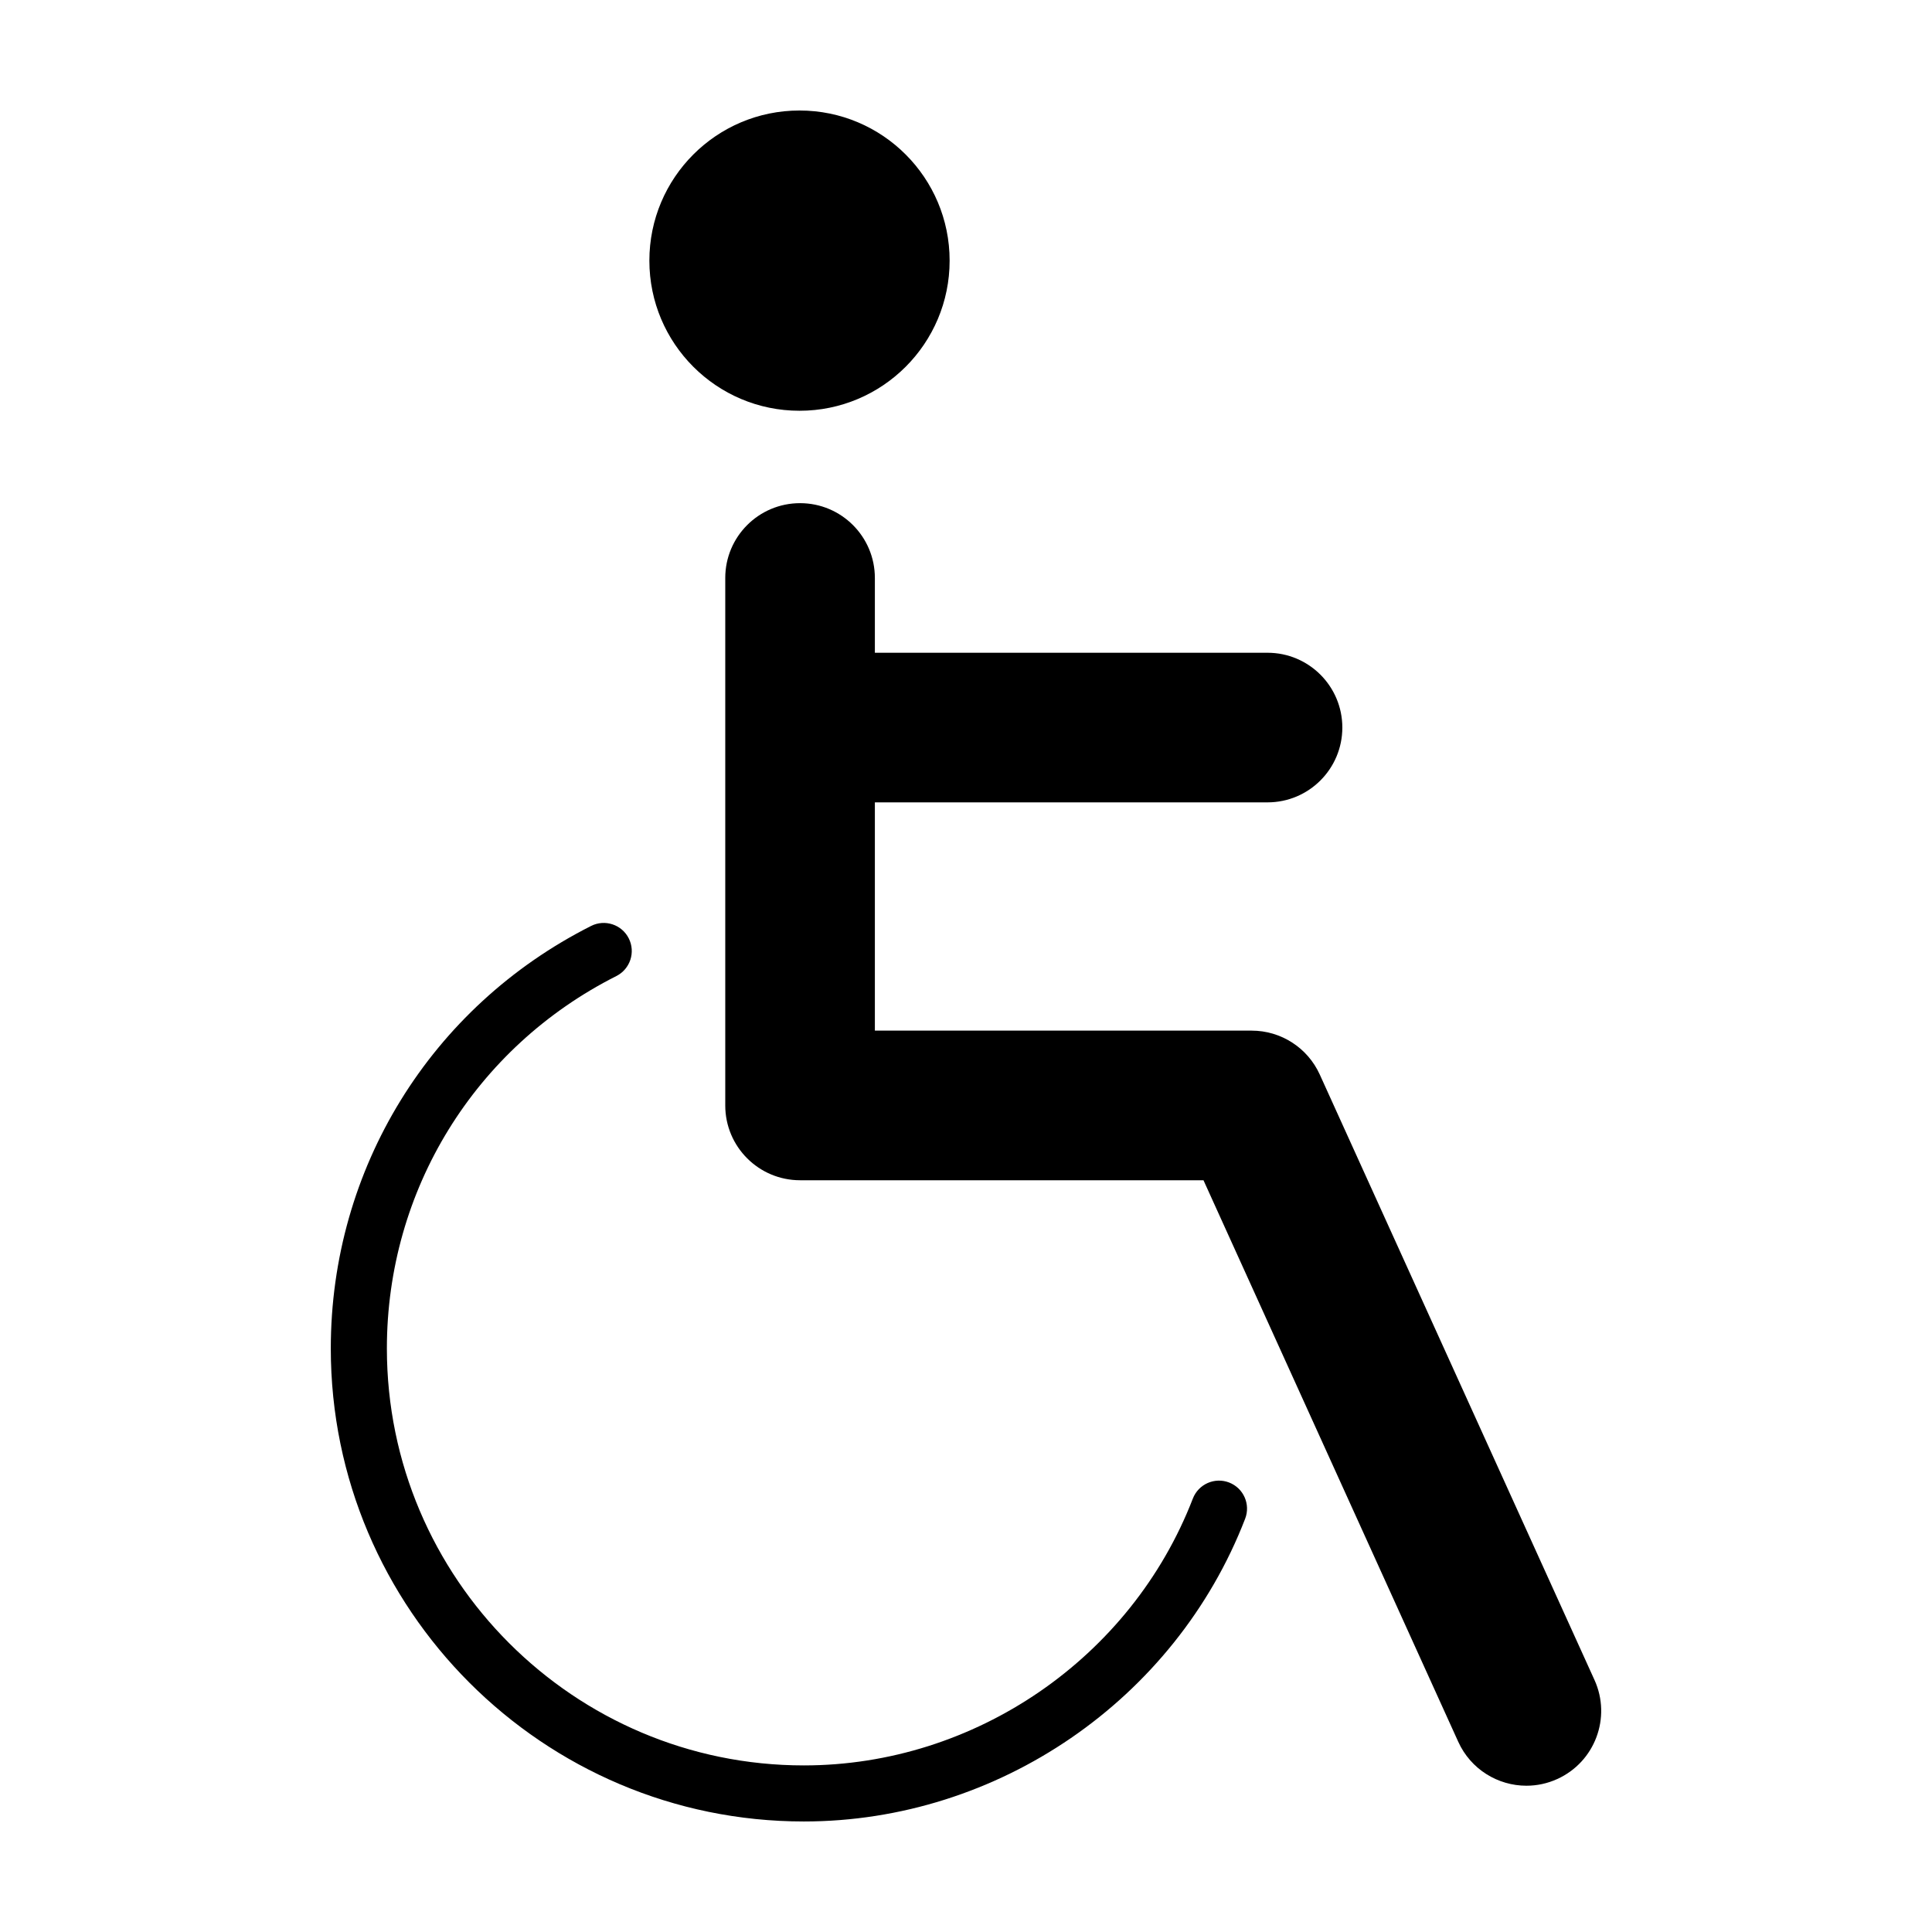
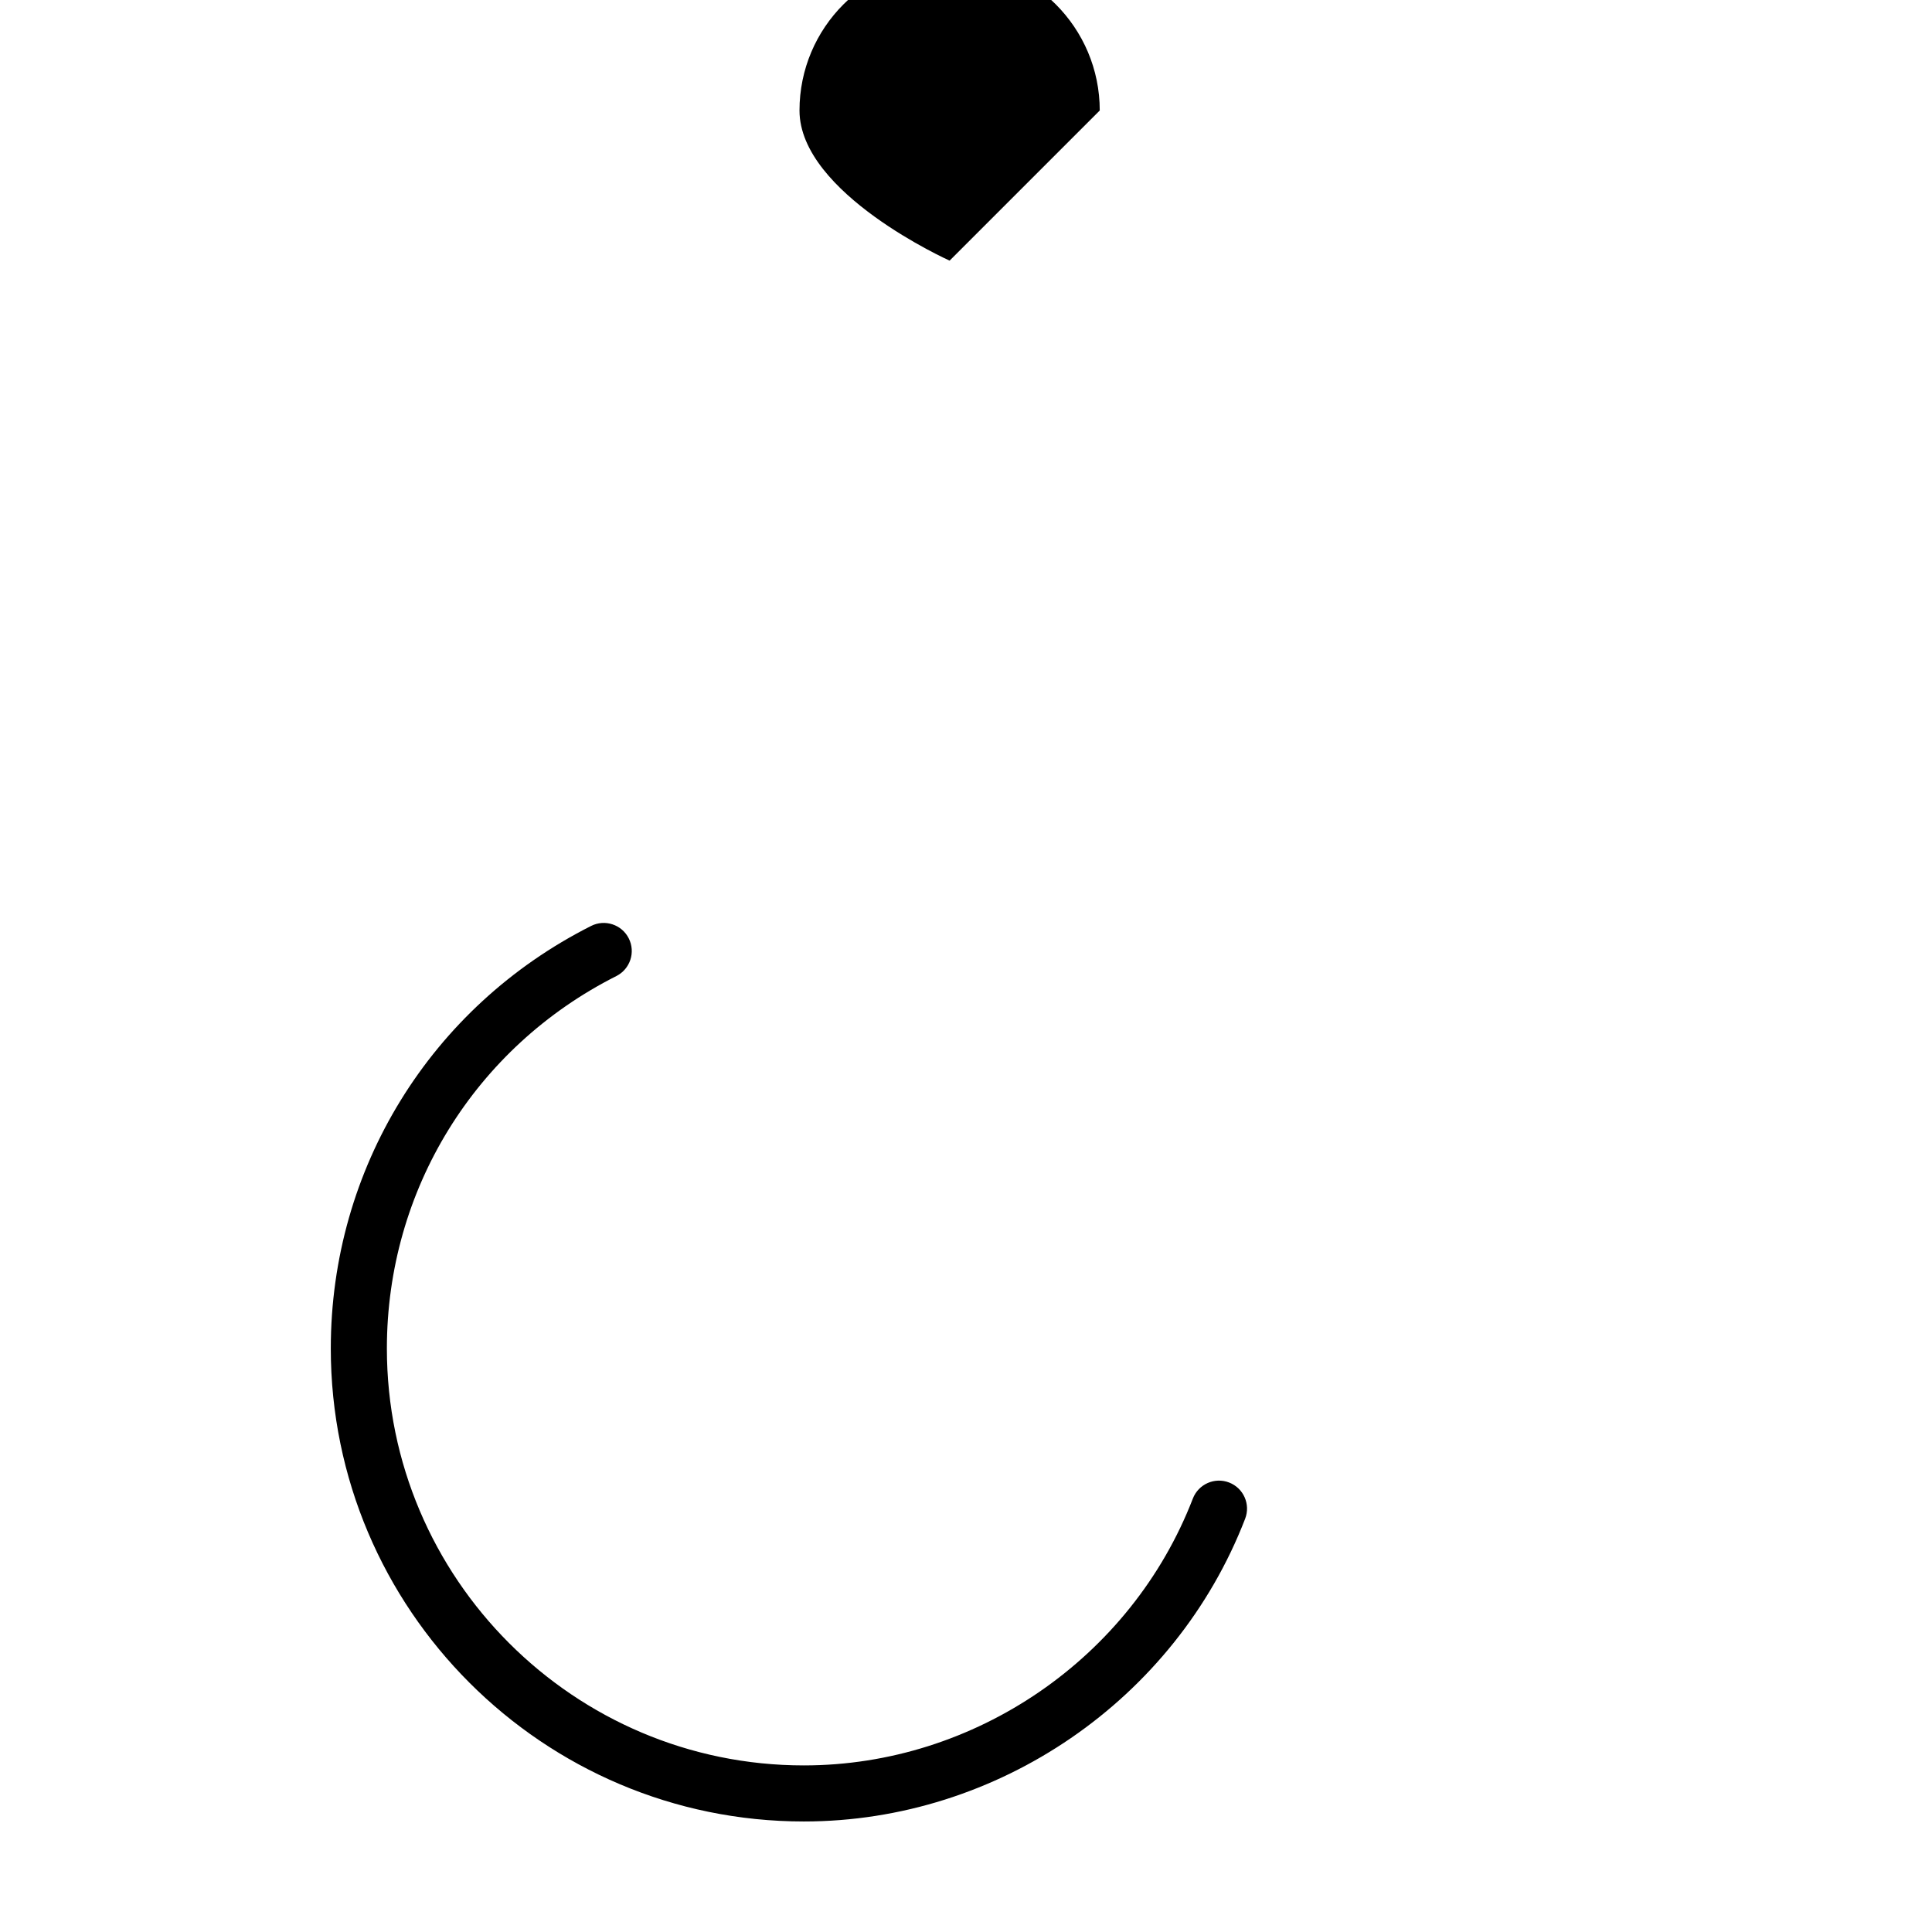
<svg xmlns="http://www.w3.org/2000/svg" fill="#000000" width="800px" height="800px" version="1.1" viewBox="144 144 512 512">
  <g>
-     <path d="m395.66 213.07c0 21.973-17.812 39.785-39.785 39.785s-39.785-17.812-39.785-39.785c0-21.973 17.812-39.785 39.785-39.785s39.785 17.812 39.785 39.785" />
-     <path d="m566.56 589.22-72.809-160.46c-3.215-7.082-10.273-11.633-18.047-11.633h-99.855v-60.492h104.06c10.949 0 19.824-8.879 19.824-19.824 0-10.949-8.879-19.824-19.824-19.824h-104.06v-19.82c0-10.949-8.879-19.824-19.824-19.824-10.949 0-19.824 8.879-19.824 19.824v139.79c0 10.941 8.879 19.82 19.824 19.82h106.91l67.52 148.82c3.32 7.309 10.52 11.637 18.062 11.637 2.742 0 5.527-0.57 8.176-1.777 9.969-4.516 14.387-16.266 9.867-26.238z" />
+     <path d="m395.66 213.07s-39.785-17.812-39.785-39.785c0-21.973 17.812-39.785 39.785-39.785s39.785 17.812 39.785 39.785" />
    <path d="m469.73 536.88c-3.828-1.477-8.125 0.422-9.613 4.258-16.328 42.293-57.762 70.715-103.09 70.715-60.93 0-110.5-49.57-110.5-110.5 0-41.945 23.301-79.77 60.816-98.691 3.664-1.855 5.133-6.316 3.285-9.984s-6.324-5.141-9.984-3.289c-42.547 21.469-68.98 64.371-68.98 111.96-0.004 69.121 56.238 125.36 125.36 125.36 51.418 0 98.418-32.238 116.95-80.223 1.48-3.832-0.422-8.129-4.254-9.609z" />
  </g>
</svg>